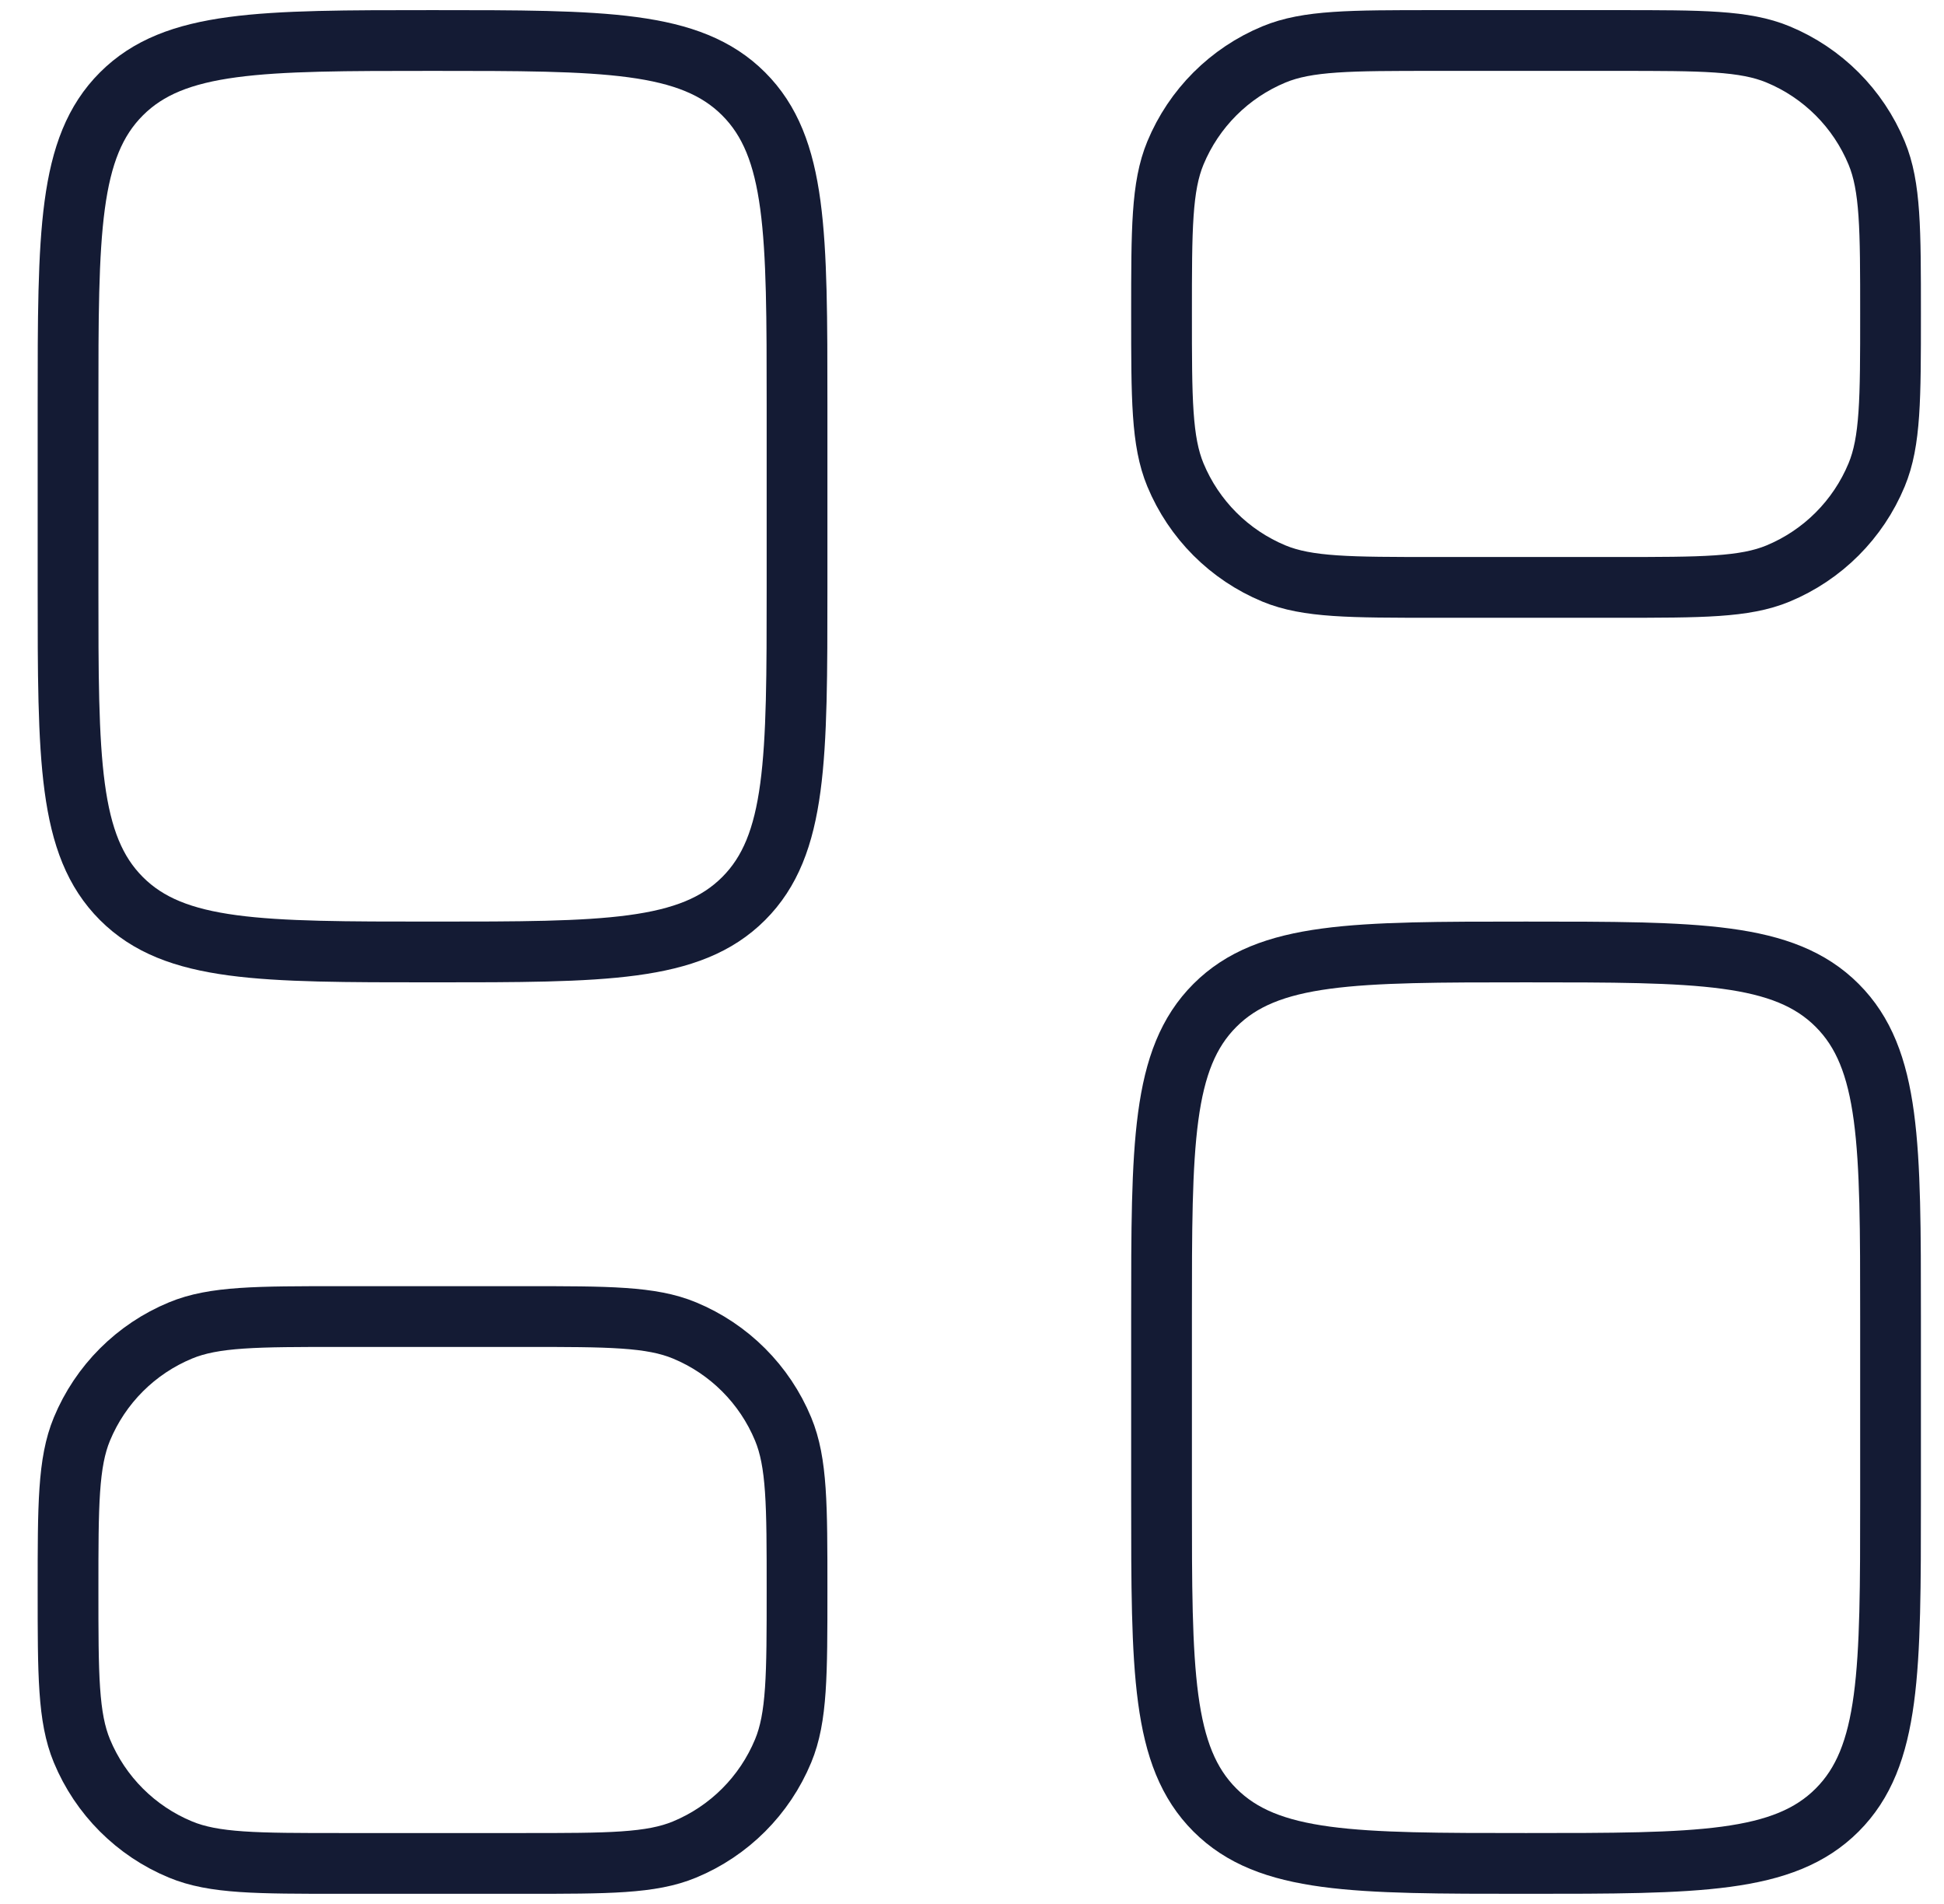
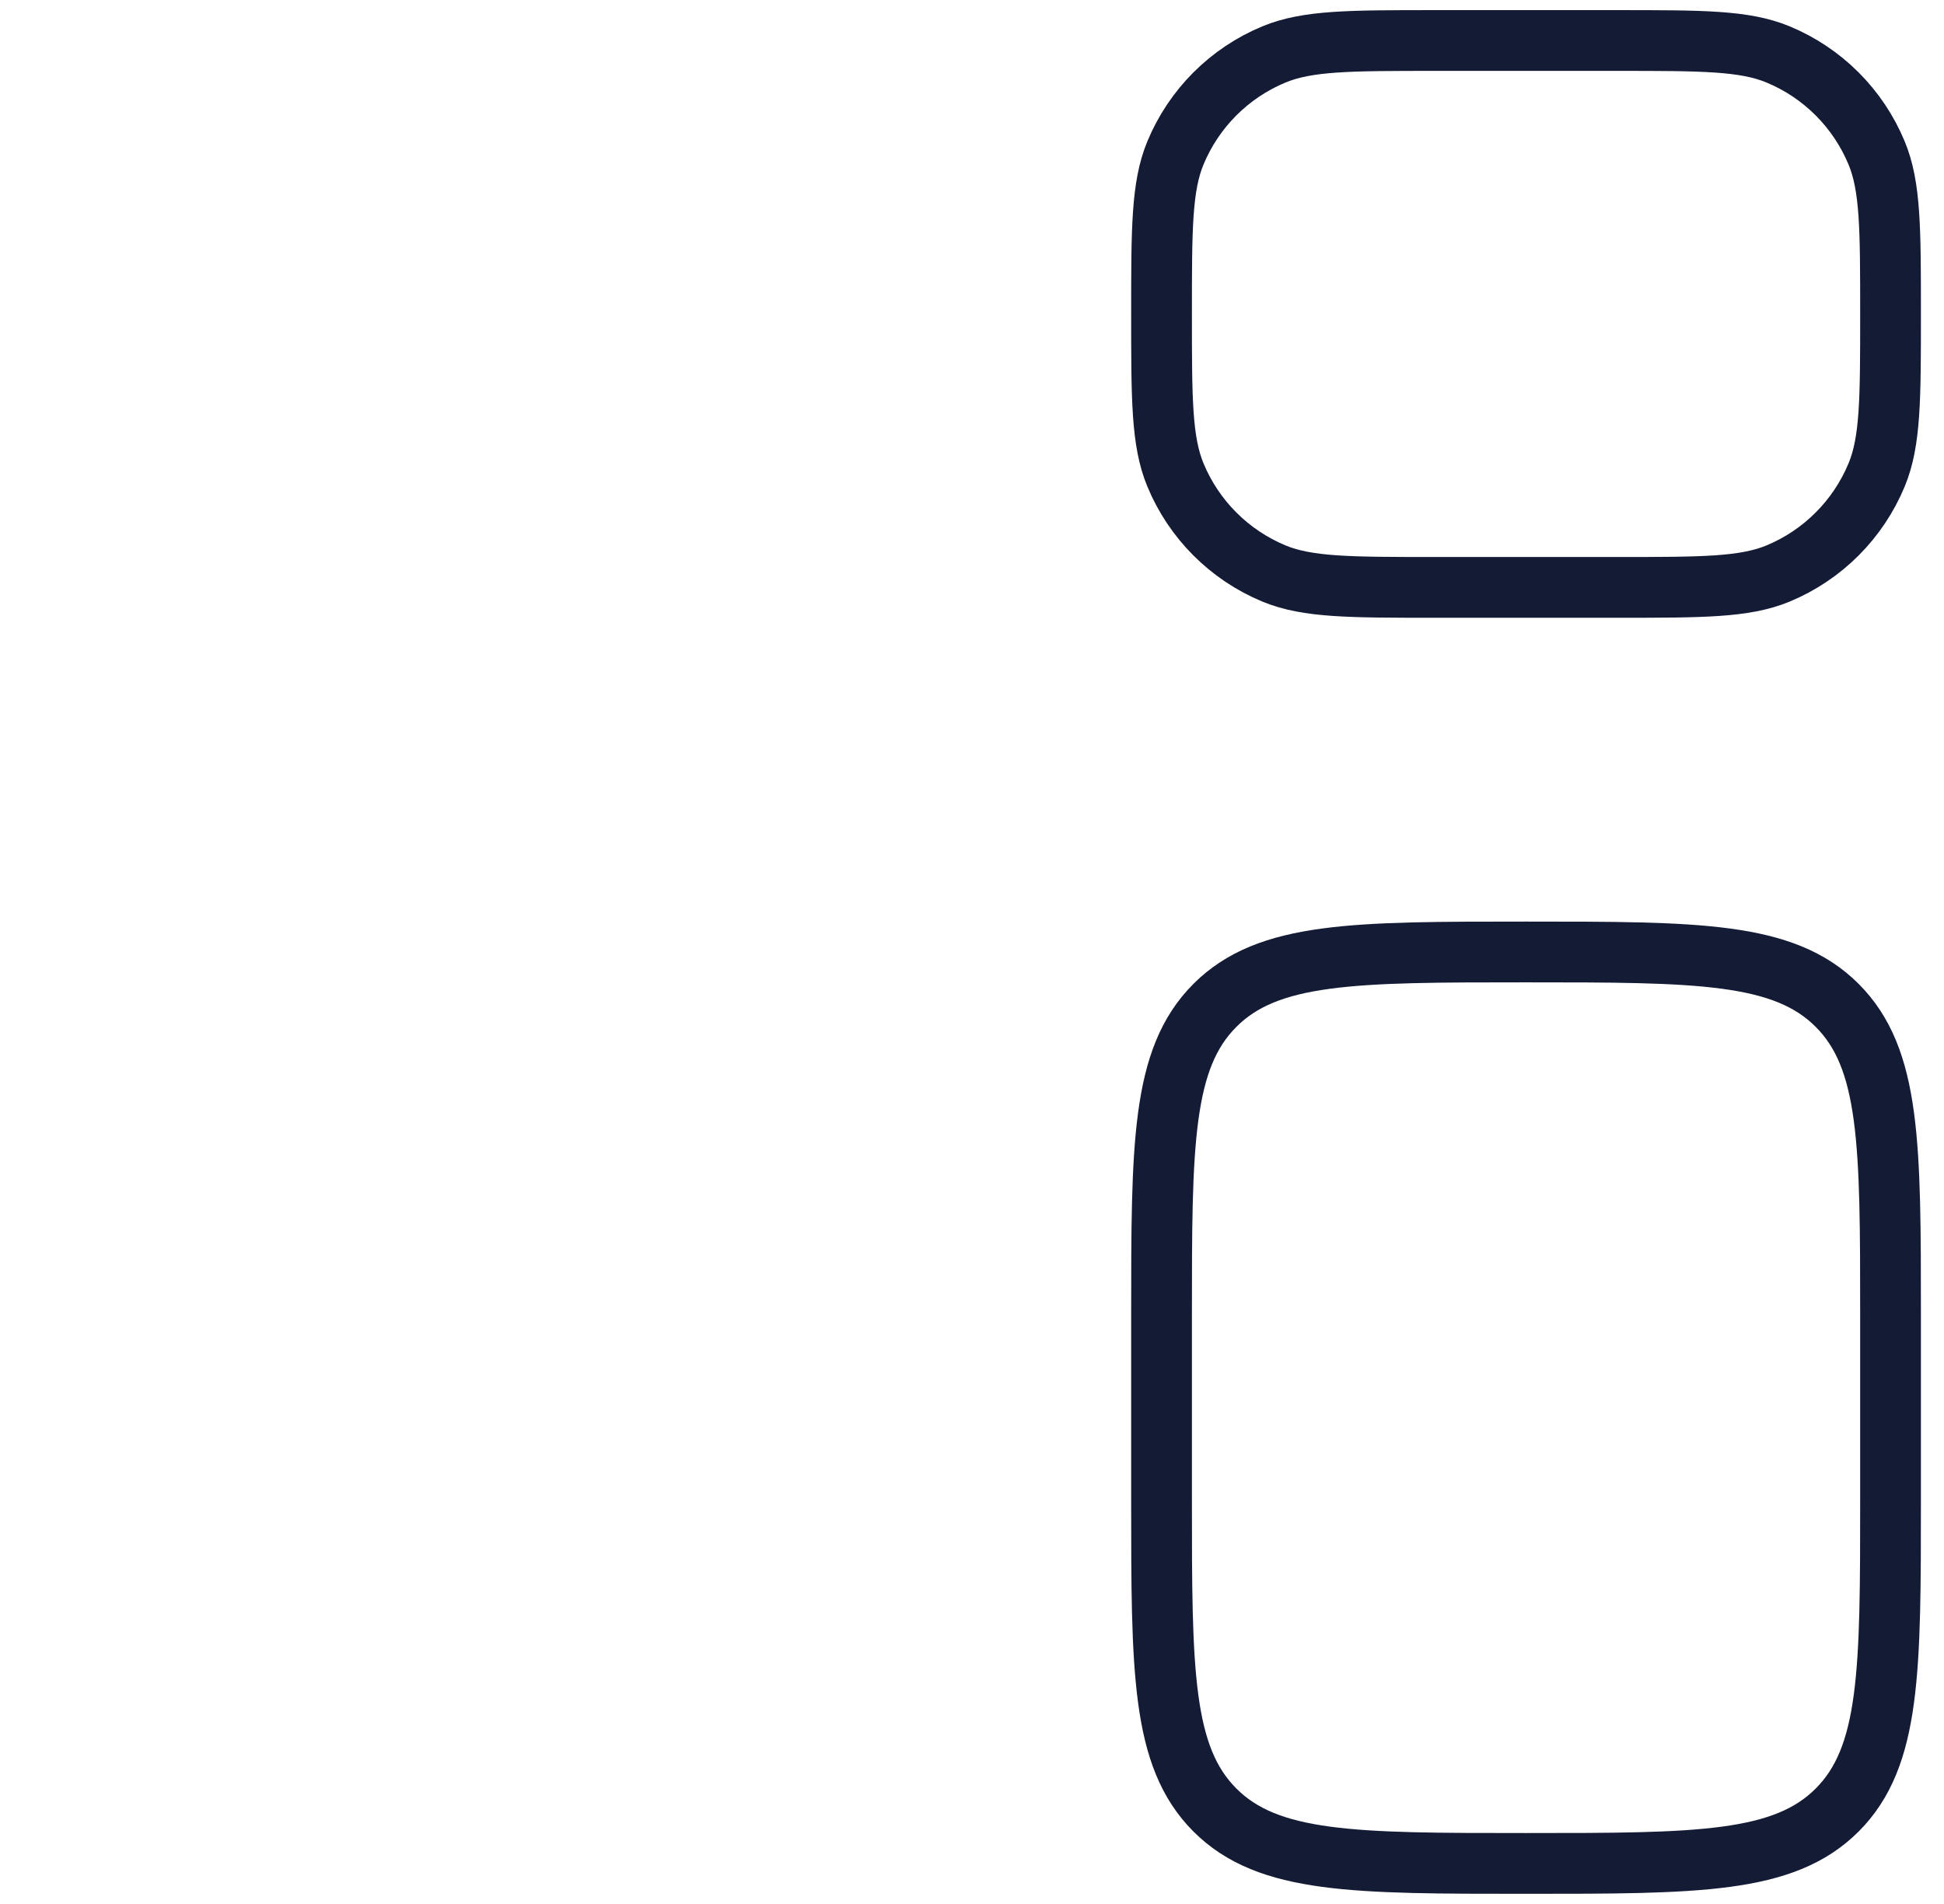
<svg xmlns="http://www.w3.org/2000/svg" width="48" height="47" viewBox="0 0 48 47" fill="none">
-   <path d="M1.68 10C1.68 5.757 1.68 3.636 2.998 2.318C4.316 1 6.437 1 10.68 1C14.922 1 17.044 1 18.362 2.318C19.68 3.636 19.68 5.757 19.68 10V14.5C19.68 18.743 19.68 20.864 18.362 22.182C17.044 23.5 14.922 23.5 10.68 23.5C6.437 23.5 4.316 23.5 2.998 22.182C1.68 20.864 1.68 18.743 1.68 14.5V10Z" stroke="#141B34" stroke-width="1.5" />
-   <path d="M1.68 39.25C1.68 37.153 1.68 36.105 2.022 35.278C2.479 34.175 3.355 33.299 4.458 32.843C5.285 32.5 6.333 32.5 8.43 32.5H12.93C15.026 32.5 16.075 32.5 16.902 32.843C18.004 33.299 18.88 34.175 19.337 35.278C19.68 36.105 19.68 37.153 19.68 39.25C19.68 41.347 19.68 42.395 19.337 43.222C18.88 44.325 18.004 45.201 16.902 45.657C16.075 46 15.026 46 12.93 46H8.43C6.333 46 5.285 46 4.458 45.657C3.355 45.201 2.479 44.325 2.022 43.222C1.68 42.395 1.68 41.347 1.68 39.25Z" stroke="#141B34" stroke-width="1.5" />
  <path d="M28.68 32.5C28.68 28.257 28.68 26.136 29.998 24.818C31.316 23.5 33.437 23.5 37.68 23.5C41.922 23.5 44.044 23.5 45.362 24.818C46.68 26.136 46.68 28.257 46.68 32.5V37C46.68 41.243 46.68 43.364 45.362 44.682C44.044 46 41.922 46 37.68 46C33.437 46 31.316 46 29.998 44.682C28.68 43.364 28.68 41.243 28.68 37V32.5Z" stroke="#141B34" stroke-width="1.5" />
  <path d="M28.68 7.75C28.68 5.653 28.68 4.605 29.022 3.778C29.479 2.675 30.355 1.799 31.457 1.343C32.285 1 33.333 1 35.43 1H39.93C42.026 1 43.075 1 43.902 1.343C45.004 1.799 45.88 2.675 46.337 3.778C46.68 4.605 46.68 5.653 46.68 7.75C46.68 9.847 46.68 10.895 46.337 11.722C45.88 12.825 45.004 13.701 43.902 14.158C43.075 14.5 42.026 14.5 39.93 14.5H35.43C33.333 14.5 32.285 14.5 31.457 14.158C30.355 13.701 29.479 12.825 29.022 11.722C28.68 10.895 28.68 9.847 28.68 7.75Z" stroke="#141B34" stroke-width="1.5" />
</svg>